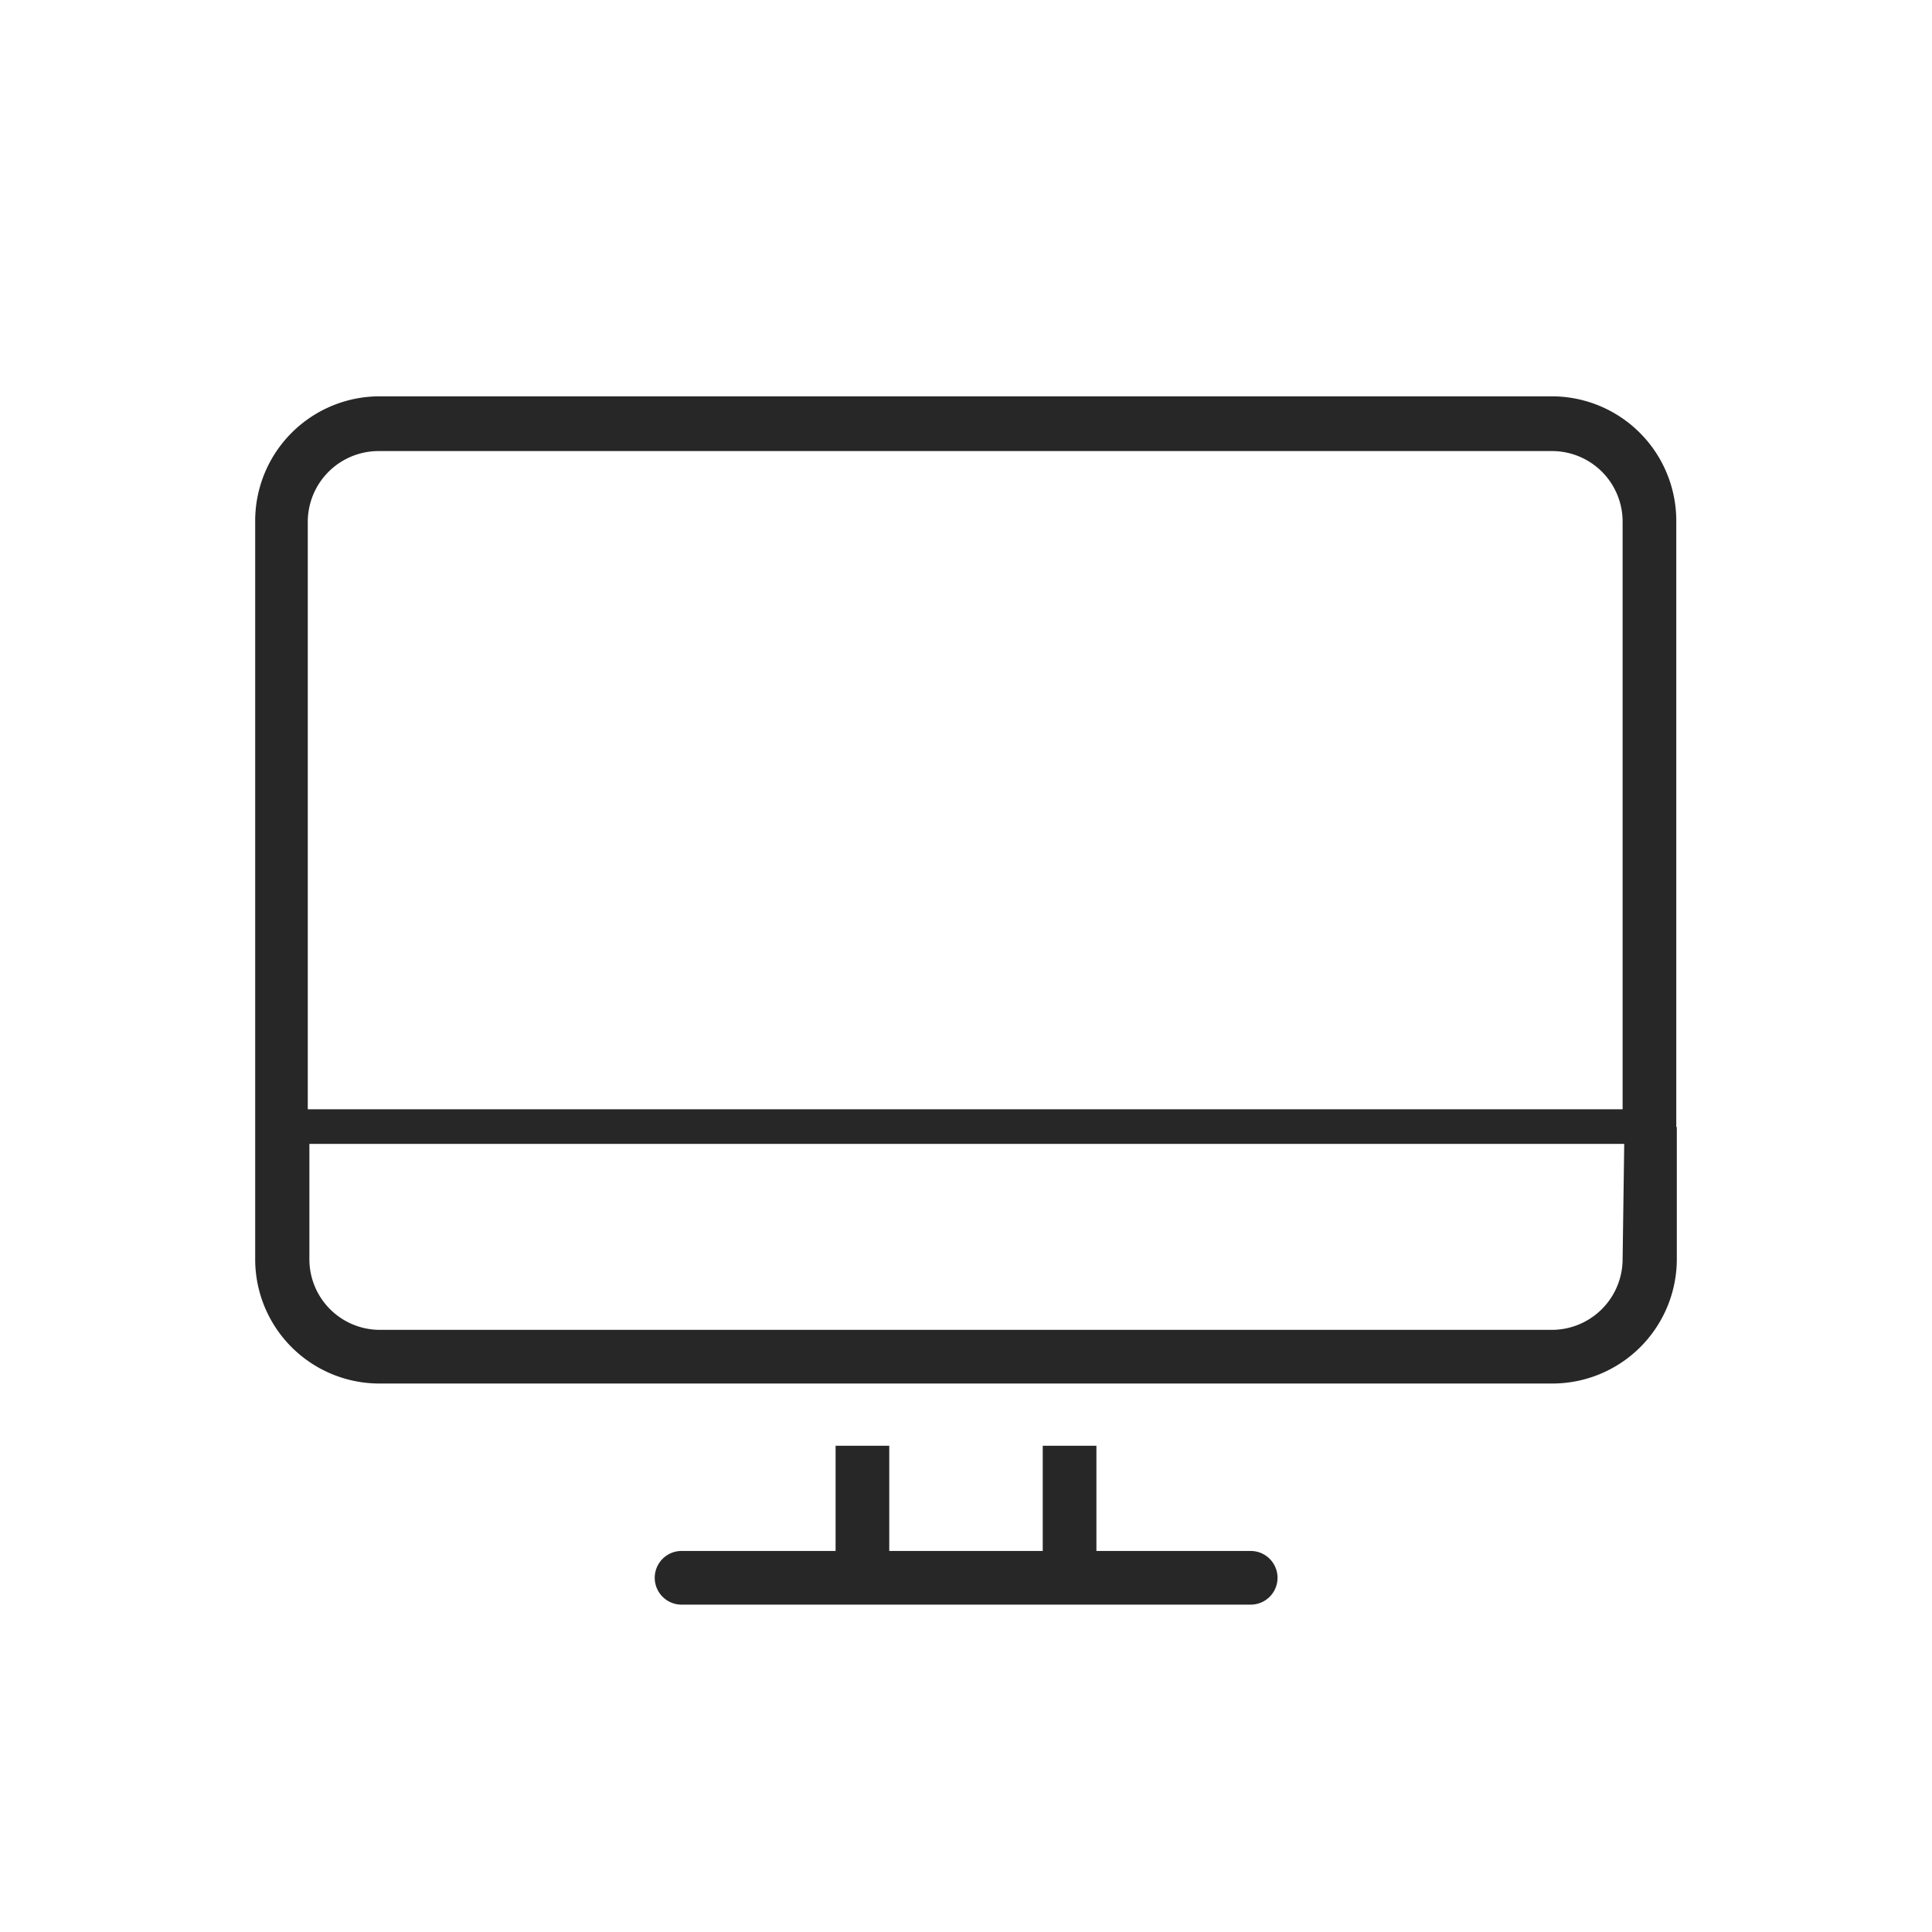
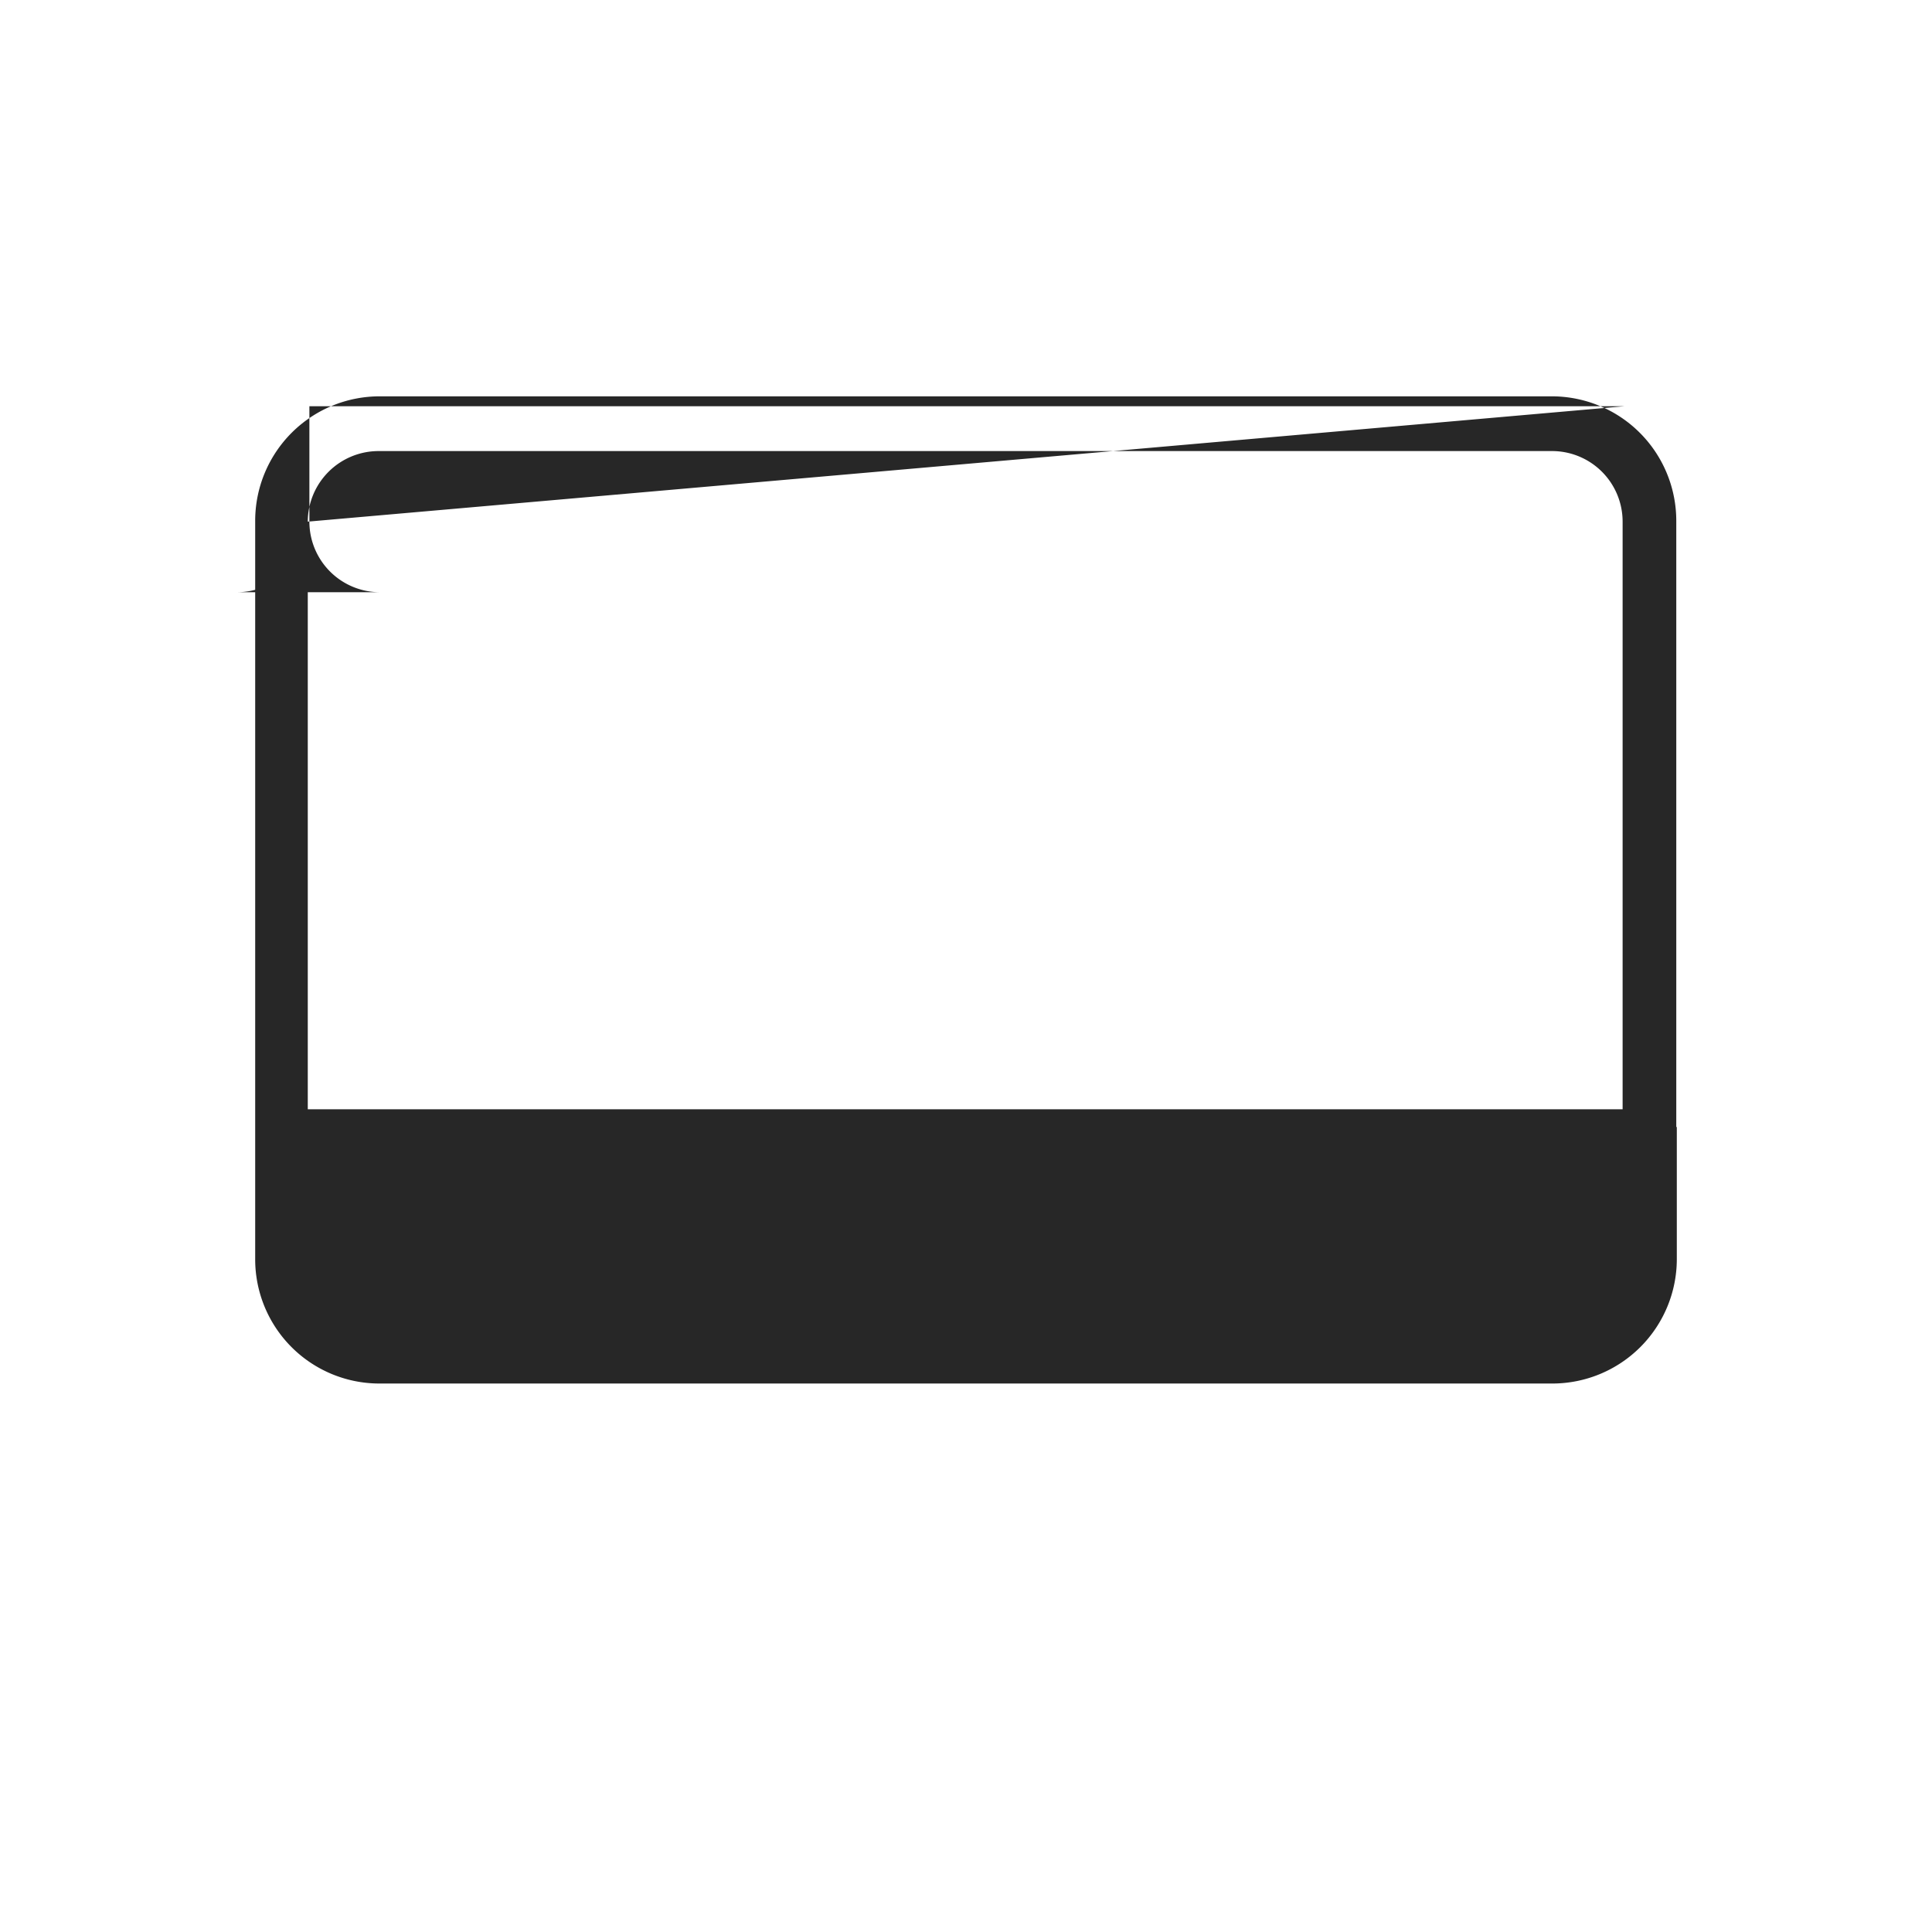
<svg xmlns="http://www.w3.org/2000/svg" id="Layer_1" data-name="Layer 1" viewBox="0 0 72 72">
  <defs>
    <style>.cls-1{fill:#272727;}</style>
  </defs>
-   <path class="cls-1" d="M62.47,42V19.4a4.64,4.64,0,0,0-4.63-4.63H14.15A4.64,4.64,0,0,0,9.51,19.4V42h0v4.93a4.63,4.63,0,0,0,4.63,4.63H57.84a4.64,4.64,0,0,0,4.65-4.63V42Zm-51-22.56a2.64,2.64,0,0,1,2.64-2.63H57.84a2.63,2.63,0,0,1,2.63,2.63V41.34h-49Zm49,27.49a2.64,2.64,0,0,1-2.65,2.63H14.16a2.63,2.63,0,0,1-2.63-2.63v-4.3h49Z" />
-   <path class="cls-1" d="M46.61,57.8H40.86V53.88h-2V57.8H33.14V53.88h-2V57.8H25.4a1,1,0,1,0,0,2H46.61a1,1,0,0,0,0-2Z" />
+   <path class="cls-1" d="M62.47,42V19.4a4.64,4.64,0,0,0-4.63-4.63H14.15A4.64,4.64,0,0,0,9.51,19.4V42h0v4.93a4.63,4.63,0,0,0,4.63,4.63H57.84a4.64,4.64,0,0,0,4.65-4.63V42Zm-51-22.56a2.64,2.64,0,0,1,2.64-2.63H57.84a2.63,2.63,0,0,1,2.63,2.63V41.34h-49Za2.64,2.64,0,0,1-2.65,2.63H14.16a2.63,2.63,0,0,1-2.63-2.63v-4.3h49Z" />
</svg>